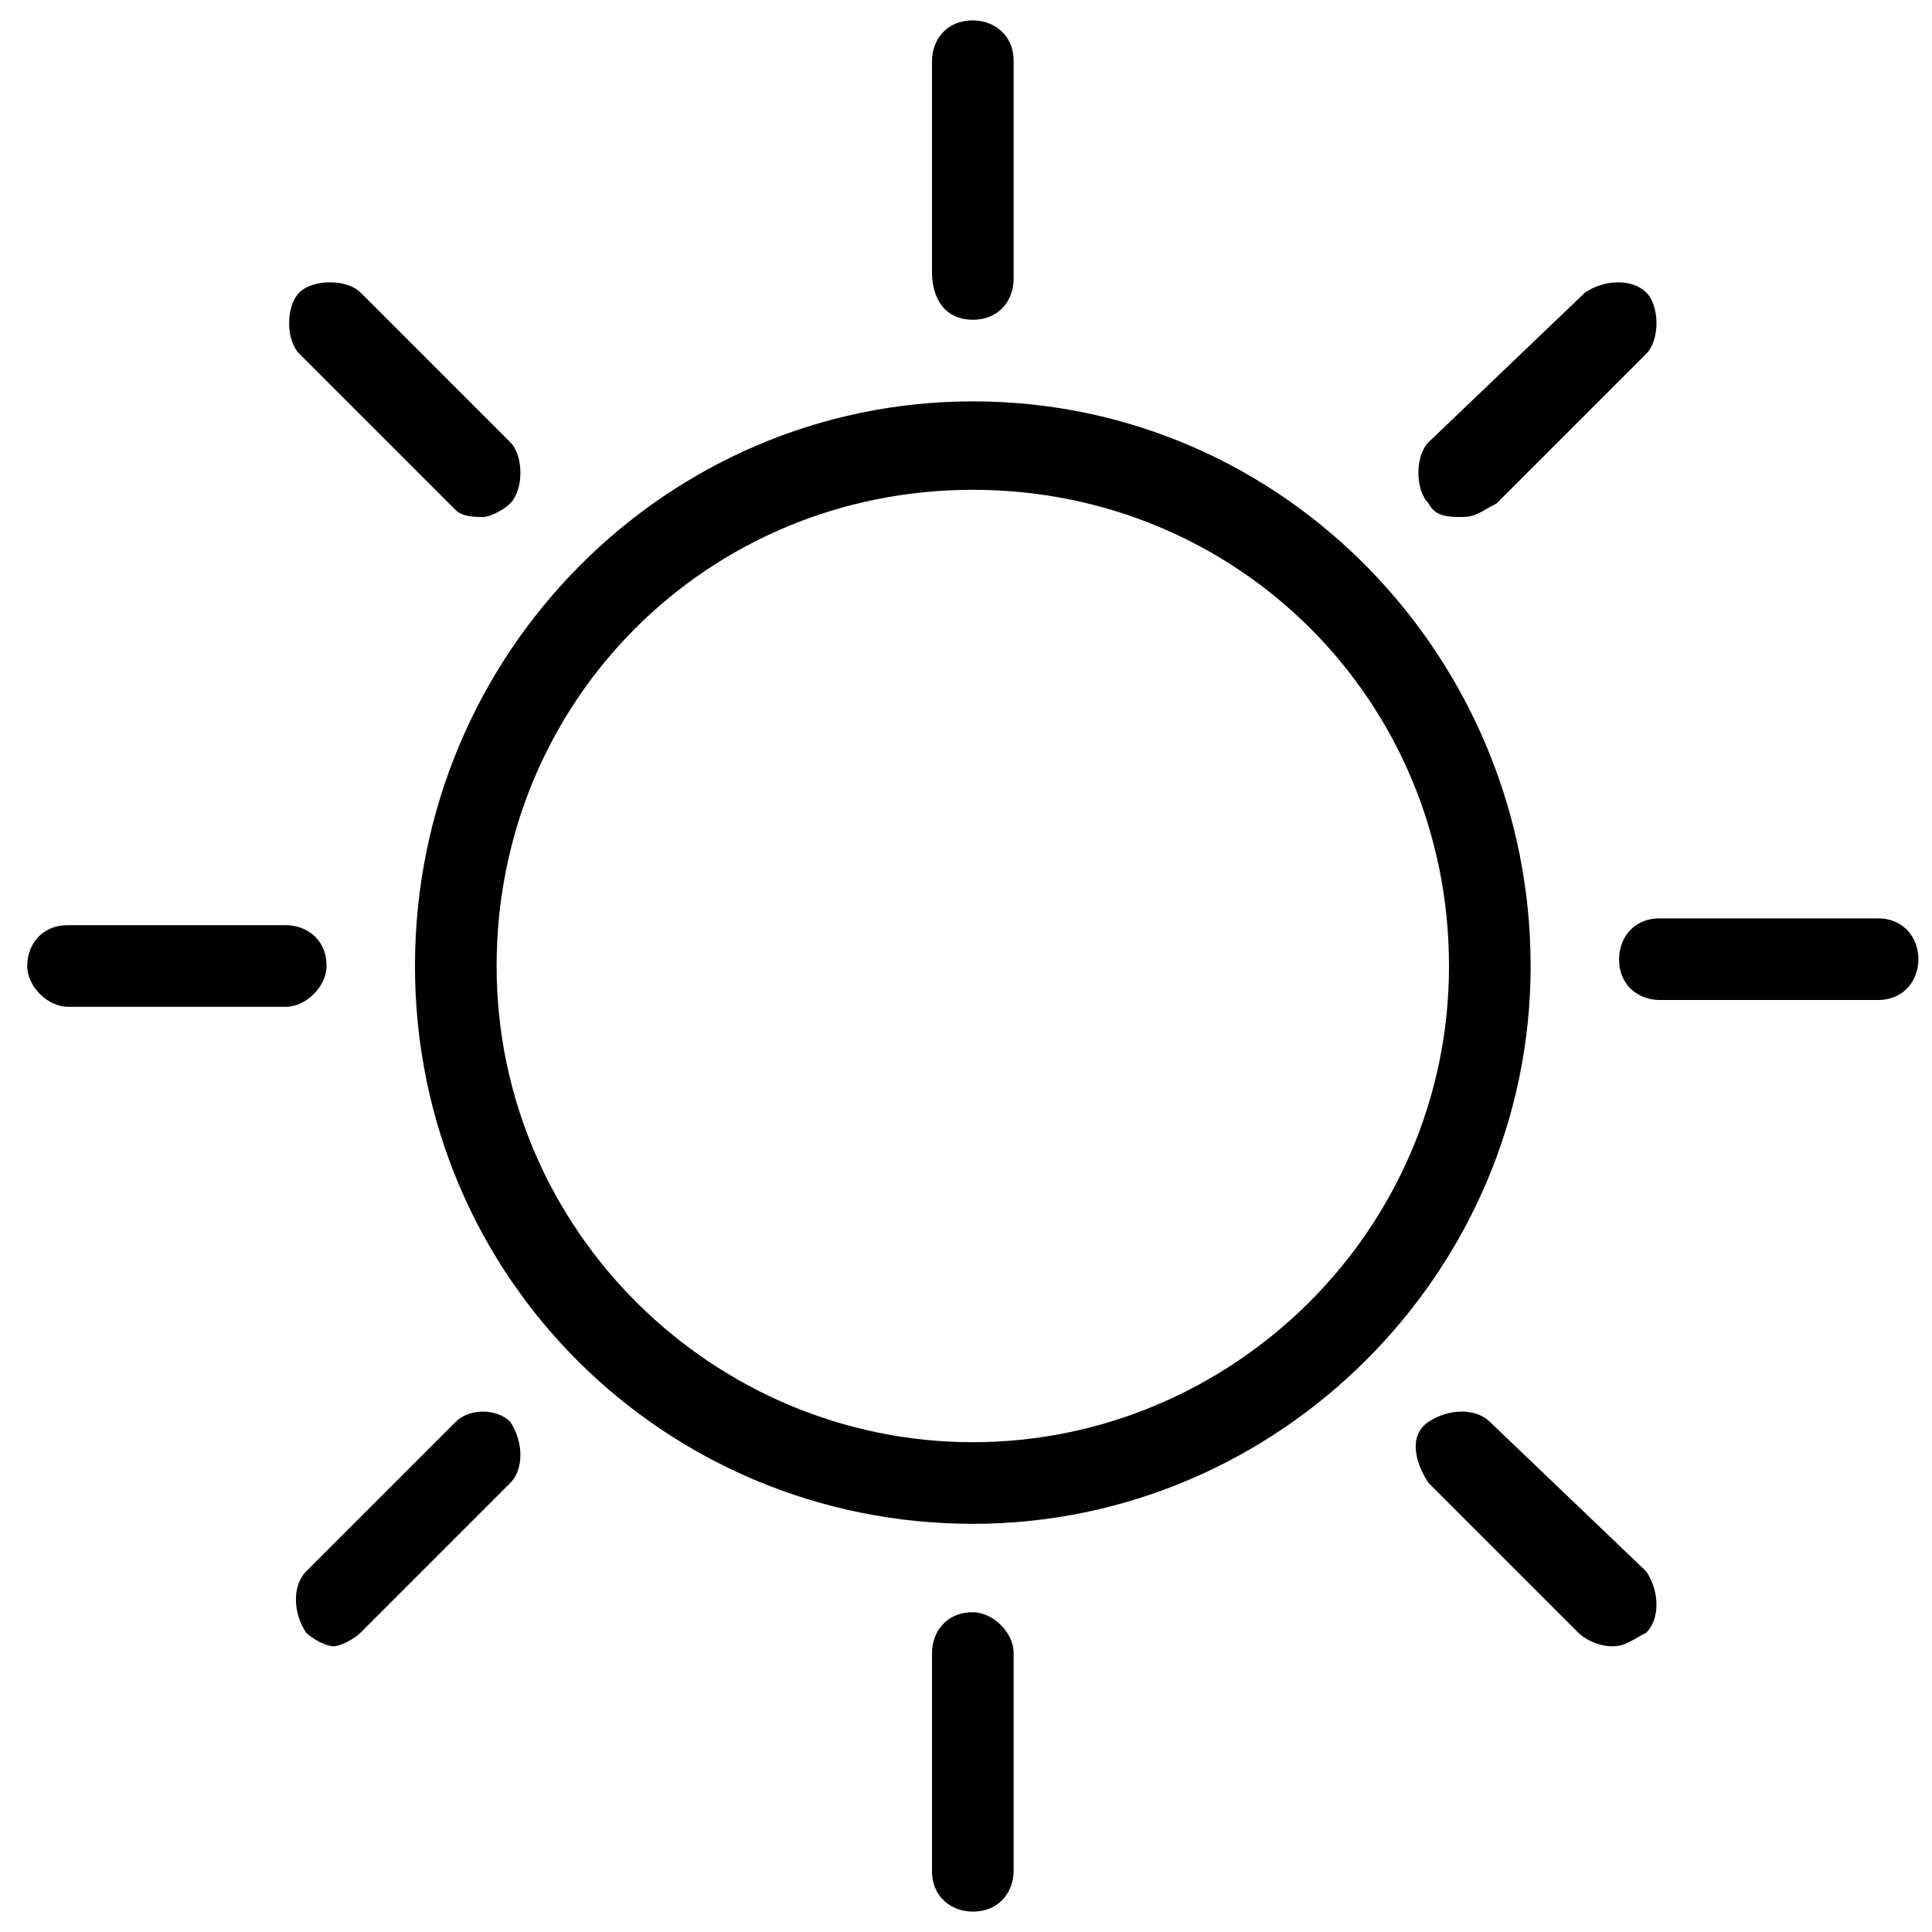
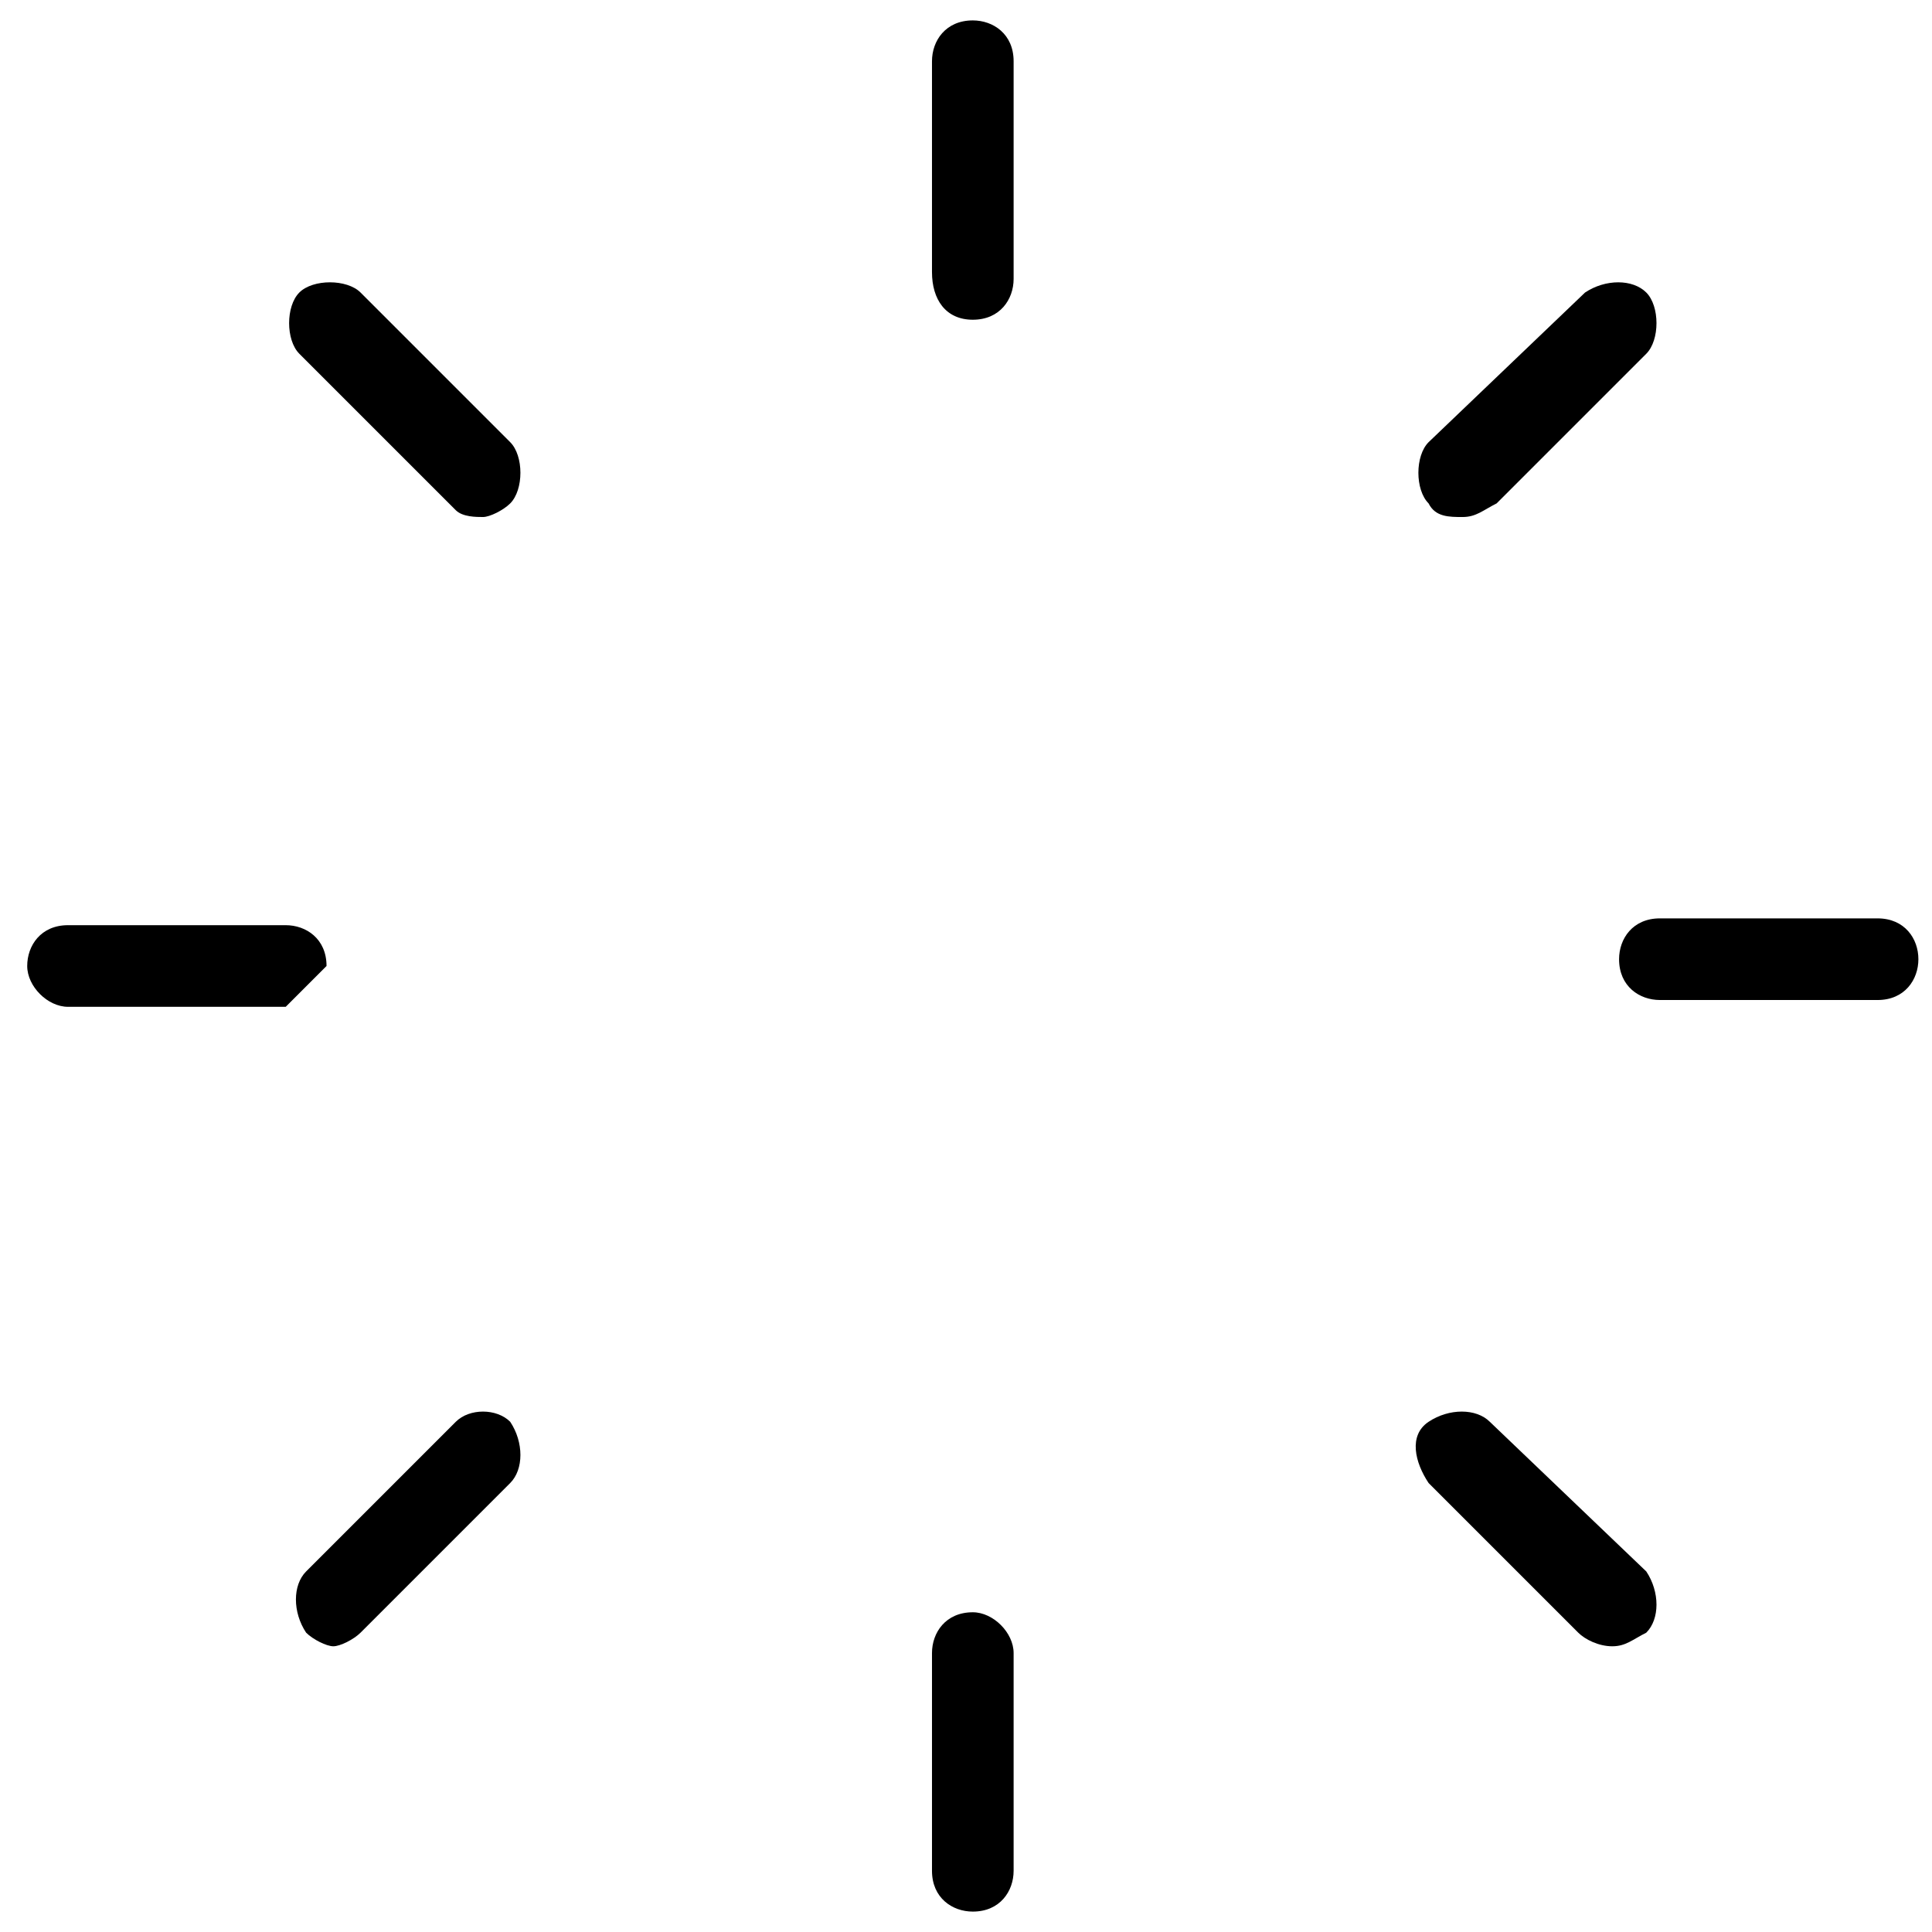
<svg xmlns="http://www.w3.org/2000/svg" version="1.1" id="Ebene_1" x="0px" y="0px" viewBox="0 0 28.4 28.4" style="enable-background:new 0 0 28.4 28.4;" xml:space="preserve">
  <g>
    <g>
-       <path d="M14.3,5.9c-4.5,0-8.2,3.7-8.2,8.3s3.7,8.2,8.2,8.2s8.2-3.7,8.2-8.2S18.9,5.9,14.3,5.9z M14.3,21.2c-3.8,0-7-3.1-7-7    s3.1-7,7-7s7,3.1,7,7S18.1,21.2,14.3,21.2z" />
      <path d="M14.3,4.7c0.4,0,0.6-0.3,0.6-0.6V0.9c0-0.4-0.3-0.6-0.6-0.6c-0.4,0-0.6,0.3-0.6,0.6V4C13.7,4.4,13.9,4.7,14.3,4.7z" />
      <path d="M14.3,23.7c-0.4,0-0.6,0.3-0.6,0.6v3.2c0,0.4,0.3,0.6,0.6,0.6c0.4,0,0.6-0.3,0.6-0.6v-3.2C14.9,24,14.6,23.7,14.3,23.7z" />
      <path d="M6.7,7.5C6.8,7.6,7,7.6,7.1,7.6s0.3-0.1,0.4-0.2c0.2-0.2,0.2-0.7,0-0.9L5.3,4.3c-0.2-0.2-0.7-0.2-0.9,0S4.2,5,4.4,5.2    L6.7,7.5z" />
      <path d="M21.9,20.9c-0.2-0.2-0.6-0.2-0.9,0s-0.2,0.6,0,0.9l2.2,2.2c0.1,0.1,0.3,0.2,0.5,0.2s0.3-0.1,0.5-0.2    c0.2-0.2,0.2-0.6,0-0.9L21.9,20.9z" />
-       <path d="M4.8,14.2c0-0.4-0.3-0.6-0.6-0.6H1c-0.4,0-0.6,0.3-0.6,0.6s0.3,0.6,0.6,0.6h3.2C4.5,14.8,4.8,14.5,4.8,14.2z" />
+       <path d="M4.8,14.2c0-0.4-0.3-0.6-0.6-0.6H1c-0.4,0-0.6,0.3-0.6,0.6s0.3,0.6,0.6,0.6h3.2z" />
      <path d="M27.6,13.5h-3.2c-0.4,0-0.6,0.3-0.6,0.6c0,0.4,0.3,0.6,0.6,0.6h3.2c0.4,0,0.6-0.3,0.6-0.6C28.2,13.8,28,13.5,27.6,13.5z" />
      <path d="M6.7,20.9l-2.2,2.2c-0.2,0.2-0.2,0.6,0,0.9c0.1,0.1,0.3,0.2,0.4,0.2s0.3-0.1,0.4-0.2l2.2-2.2c0.2-0.2,0.2-0.6,0-0.9    C7.3,20.7,6.9,20.7,6.7,20.9z" />
      <path d="M21.5,7.6c0.2,0,0.3-0.1,0.5-0.2l2.2-2.2c0.2-0.2,0.2-0.7,0-0.9s-0.6-0.2-0.9,0L21,6.5c-0.2,0.2-0.2,0.7,0,0.9    C21.1,7.6,21.3,7.6,21.5,7.6z" />
    </g>
  </g>
</svg>